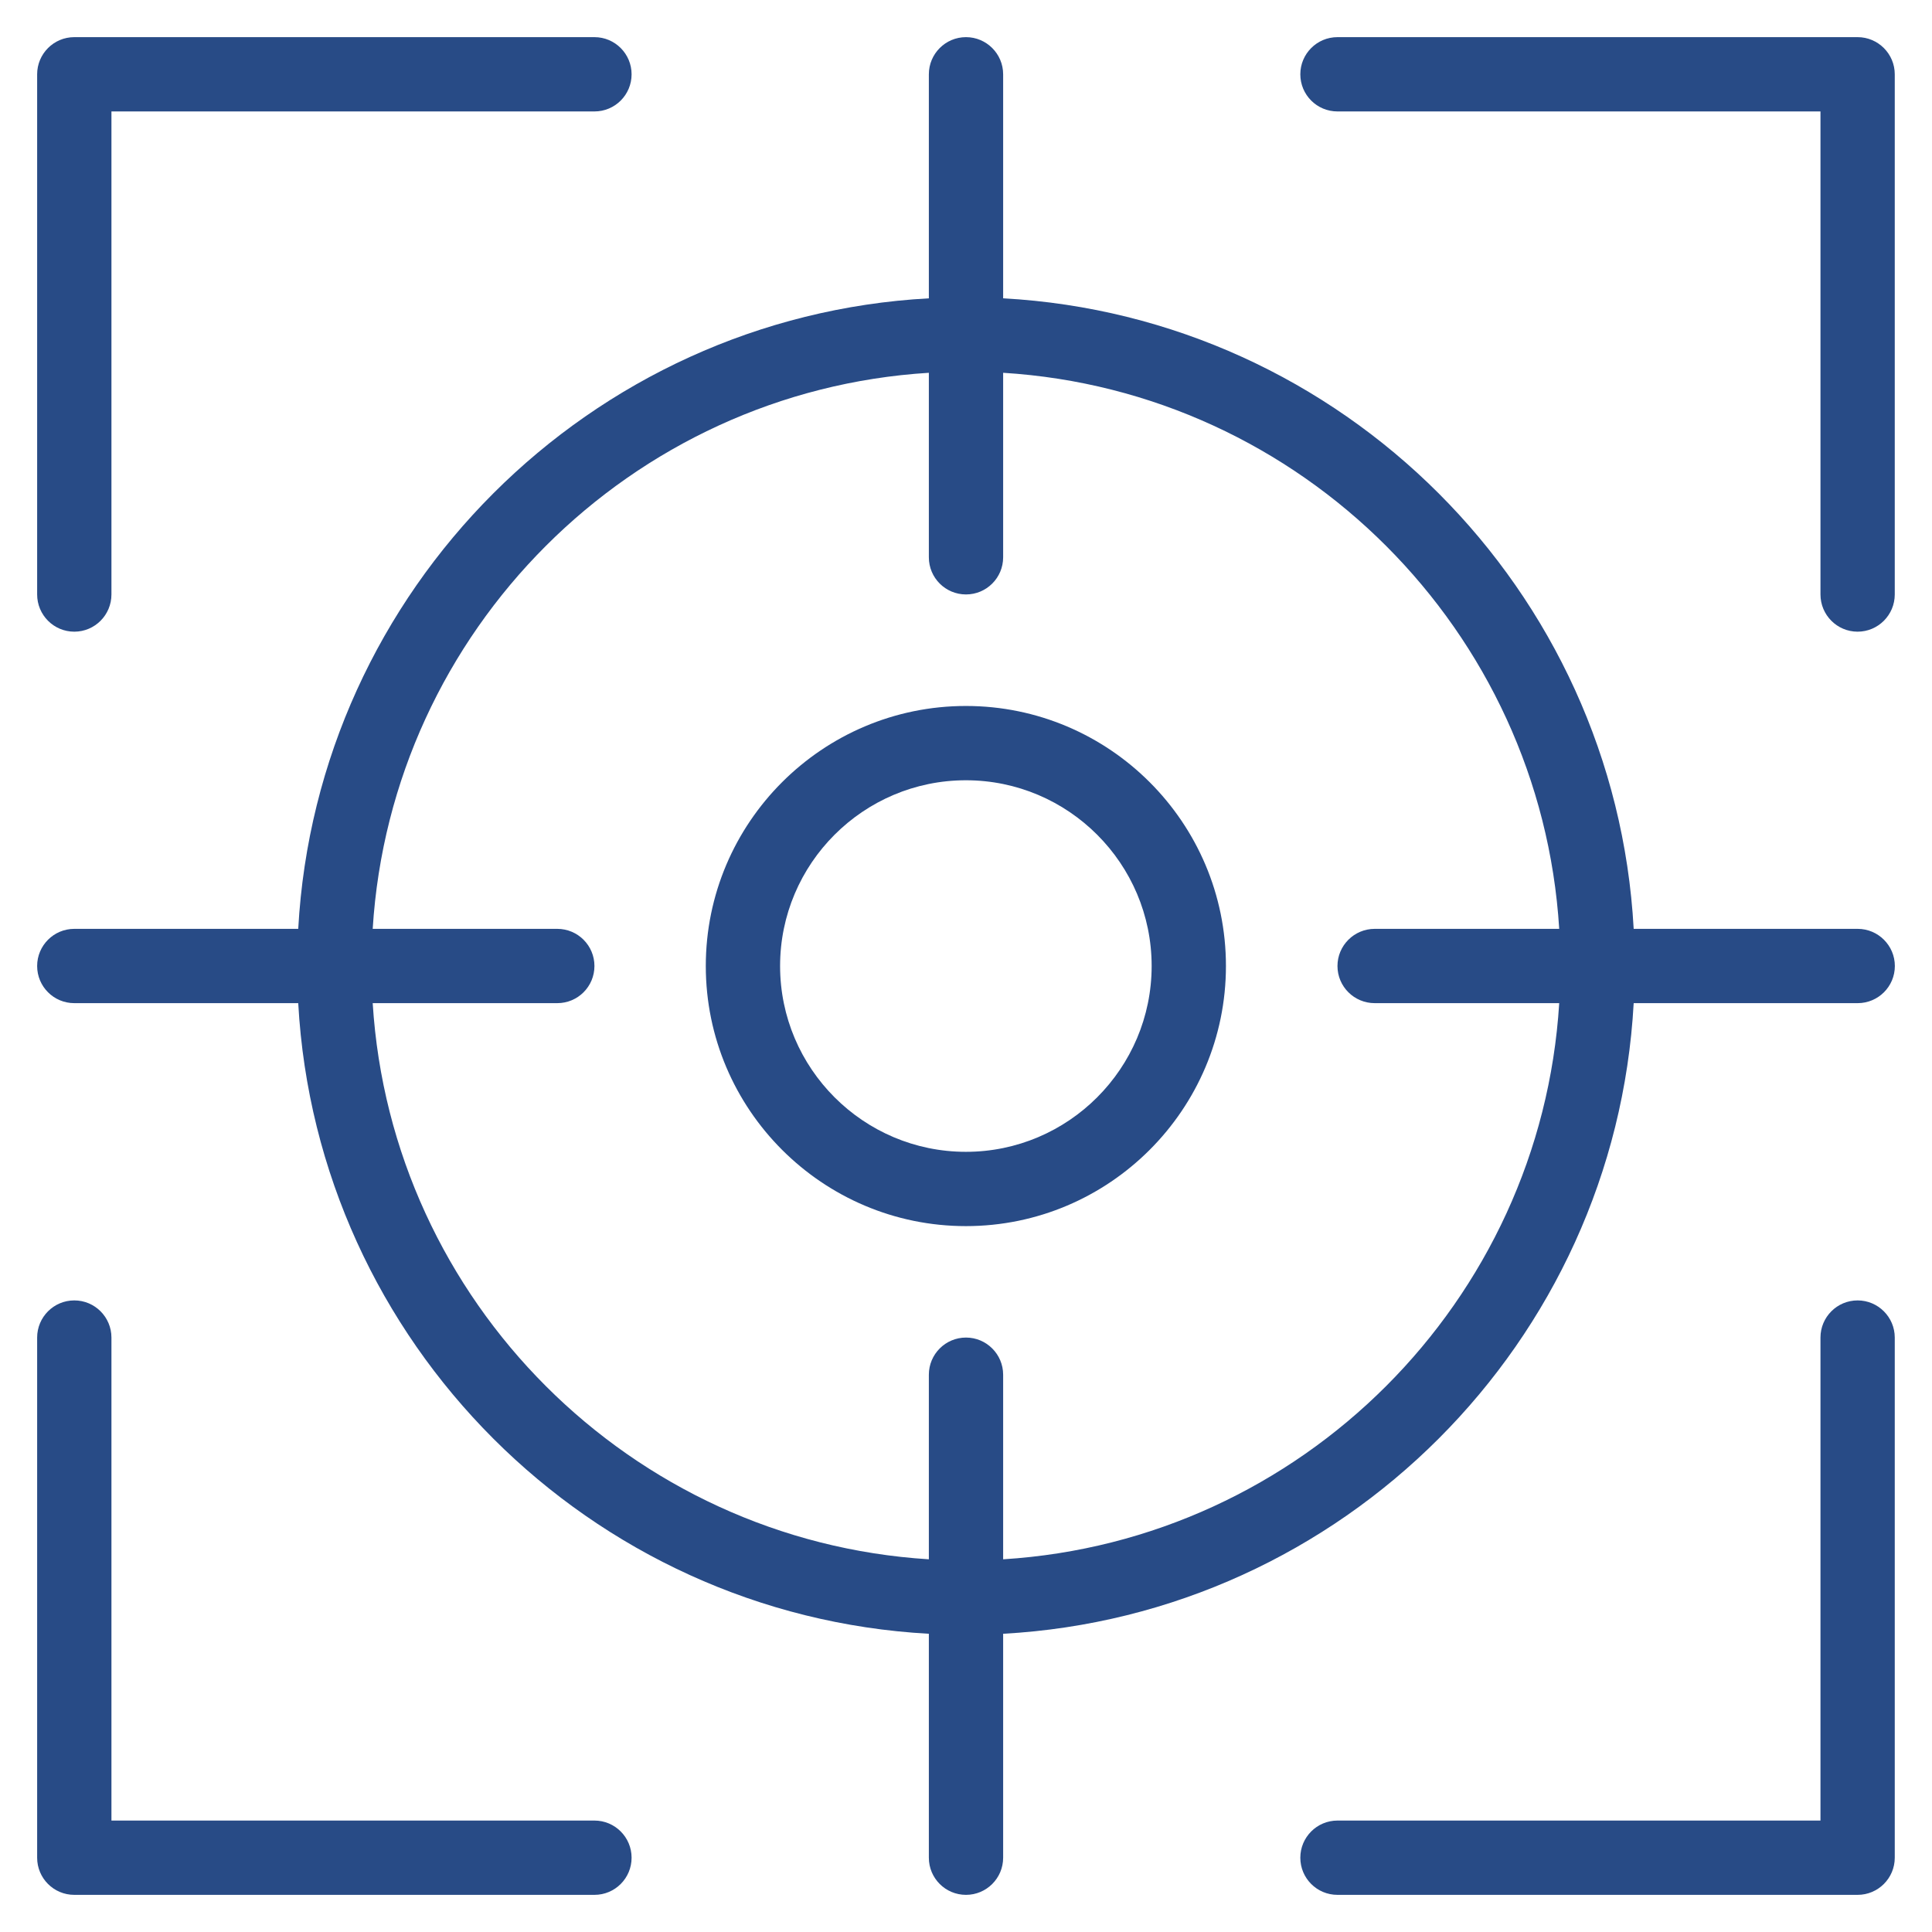
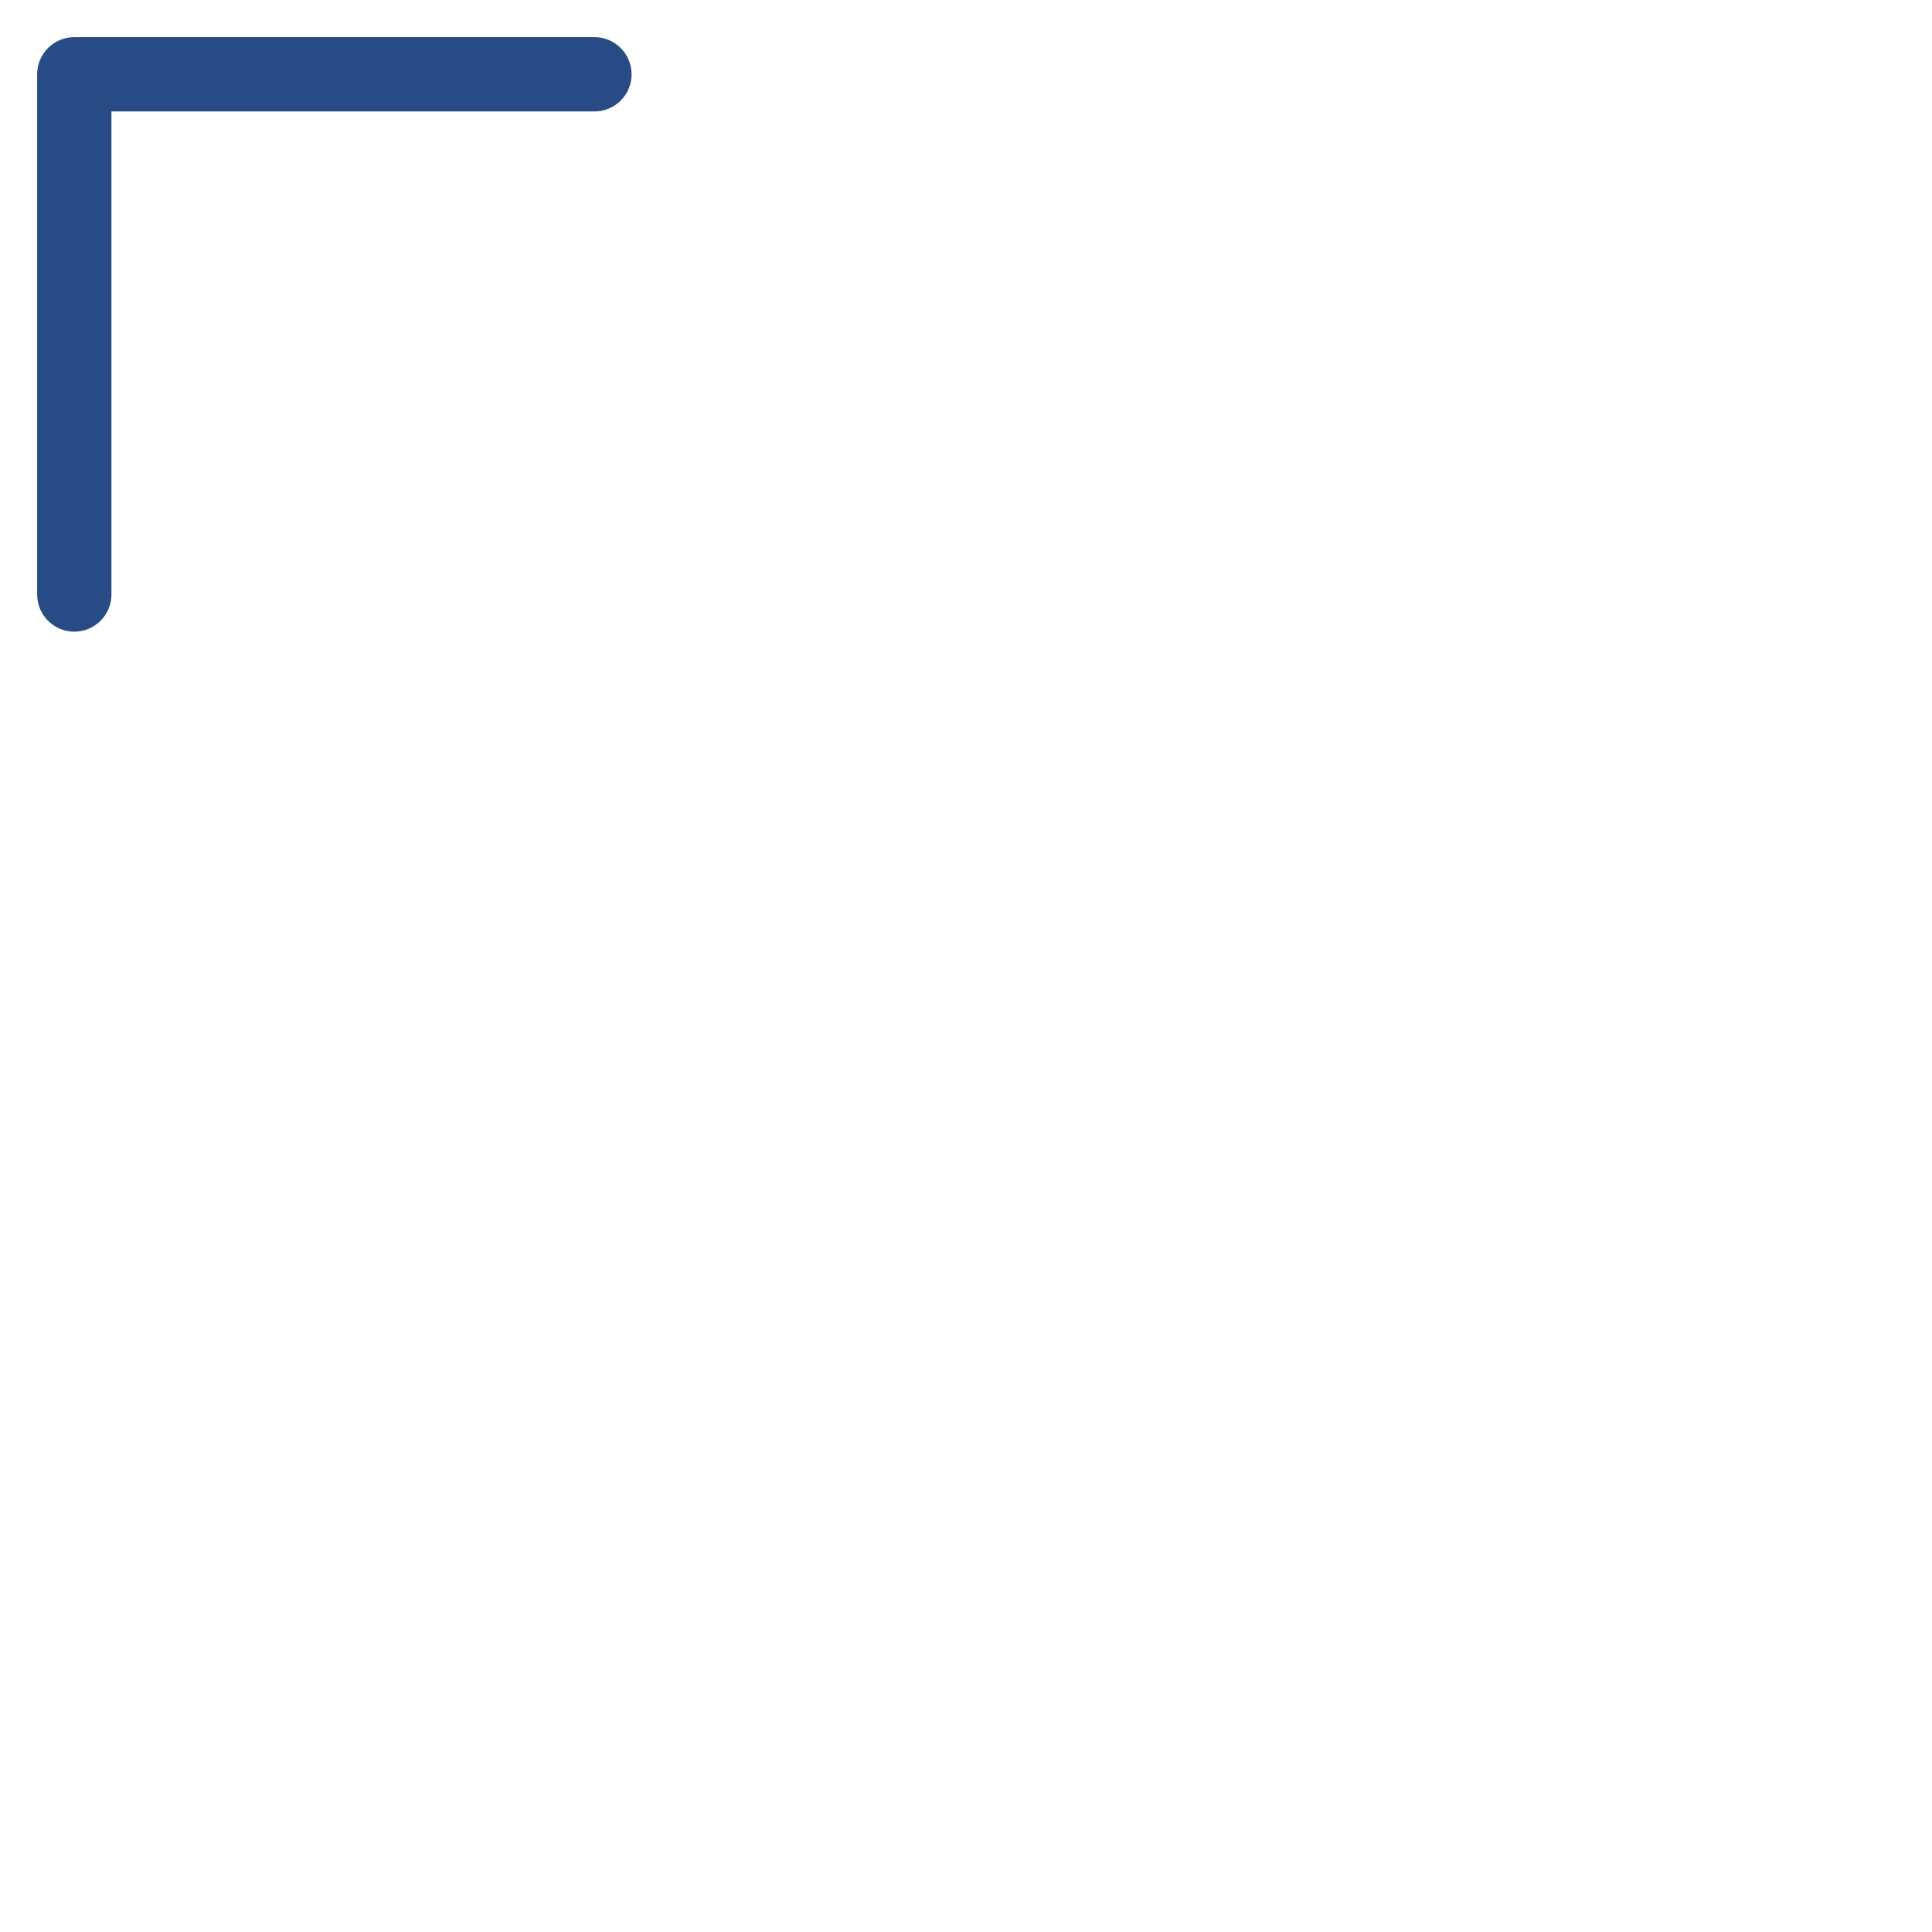
<svg xmlns="http://www.w3.org/2000/svg" width="22" height="22" viewBox="0 0 22 22" fill="none">
  <path d="M0.846 7.193C1.08 7.193 1.269 7.003 1.269 6.769V1.269H6.769C7.003 1.269 7.192 1.08 7.192 0.846C7.192 0.613 7.003 0.423 6.769 0.423H0.846C0.612 0.423 0.423 0.613 0.423 0.846V6.769C0.423 7.003 0.612 7.193 0.846 7.193Z" fill="#284B86" />
-   <path d="M21.153 0.423H15.23C14.996 0.423 14.807 0.613 14.807 0.846C14.807 1.08 14.996 1.269 15.23 1.269H20.73V6.769C20.73 7.003 20.919 7.193 21.153 7.193C21.386 7.193 21.576 7.003 21.576 6.769V0.846C21.576 0.613 21.386 0.423 21.153 0.423Z" fill="#284B86" />
-   <path d="M6.769 20.731H1.269V15.231C1.269 14.998 1.08 14.808 0.846 14.808C0.612 14.808 0.423 14.998 0.423 15.231V21.154C0.423 21.388 0.612 21.577 0.846 21.577H6.769C7.003 21.577 7.192 21.388 7.192 21.154C7.192 20.921 7.003 20.731 6.769 20.731Z" fill="#284B86" />
-   <path d="M21.153 14.808C20.919 14.808 20.73 14.998 20.73 15.231V20.731H15.23C14.996 20.731 14.807 20.921 14.807 21.154C14.807 21.388 14.996 21.577 15.23 21.577H21.153C21.386 21.577 21.576 21.388 21.576 21.154V15.231C21.576 14.998 21.386 14.808 21.153 14.808Z" fill="#284B86" />
-   <path d="M10.999 8.039C9.366 8.039 8.037 9.367 8.037 11C8.037 12.633 9.366 13.962 10.999 13.962C12.632 13.962 13.96 12.633 13.96 11C13.96 9.367 12.632 8.039 10.999 8.039ZM10.999 13.116C9.832 13.116 8.883 12.166 8.883 11C8.883 9.834 9.832 8.885 10.999 8.885C12.165 8.885 13.114 9.834 13.114 11C13.114 12.166 12.165 13.116 10.999 13.116Z" fill="#284B86" />
-   <path d="M21.154 10.577H18.603C18.391 6.714 15.286 3.609 11.423 3.397V0.846C11.423 0.613 11.233 0.423 11 0.423C10.766 0.423 10.577 0.613 10.577 0.846V3.397C6.714 3.609 3.609 6.714 3.396 10.577H0.846C0.612 10.577 0.423 10.767 0.423 11C0.423 11.234 0.612 11.423 0.846 11.423H3.396C3.609 15.286 6.714 18.391 10.577 18.604V21.154C10.577 21.388 10.766 21.577 11 21.577C11.233 21.577 11.423 21.388 11.423 21.154V18.604C15.286 18.391 18.391 15.286 18.603 11.423H21.154C21.387 11.423 21.577 11.234 21.577 11C21.577 10.767 21.387 10.577 21.154 10.577ZM11.423 17.756V15.654C11.423 15.421 11.233 15.231 11 15.231C10.766 15.231 10.577 15.421 10.577 15.654V17.756C7.18 17.545 4.455 14.819 4.244 11.423H6.346C6.58 11.423 6.769 11.234 6.769 11C6.769 10.767 6.58 10.577 6.346 10.577H4.244C4.455 7.181 7.18 4.455 10.577 4.245V6.346C10.577 6.58 10.766 6.769 11 6.769C11.233 6.769 11.423 6.58 11.423 6.346V4.245C14.819 4.455 17.545 7.181 17.755 10.577H15.654C15.42 10.577 15.23 10.767 15.23 11C15.23 11.234 15.42 11.423 15.654 11.423H17.755C17.545 14.819 14.819 17.545 11.423 17.756Z" fill="#284B86" />
</svg>